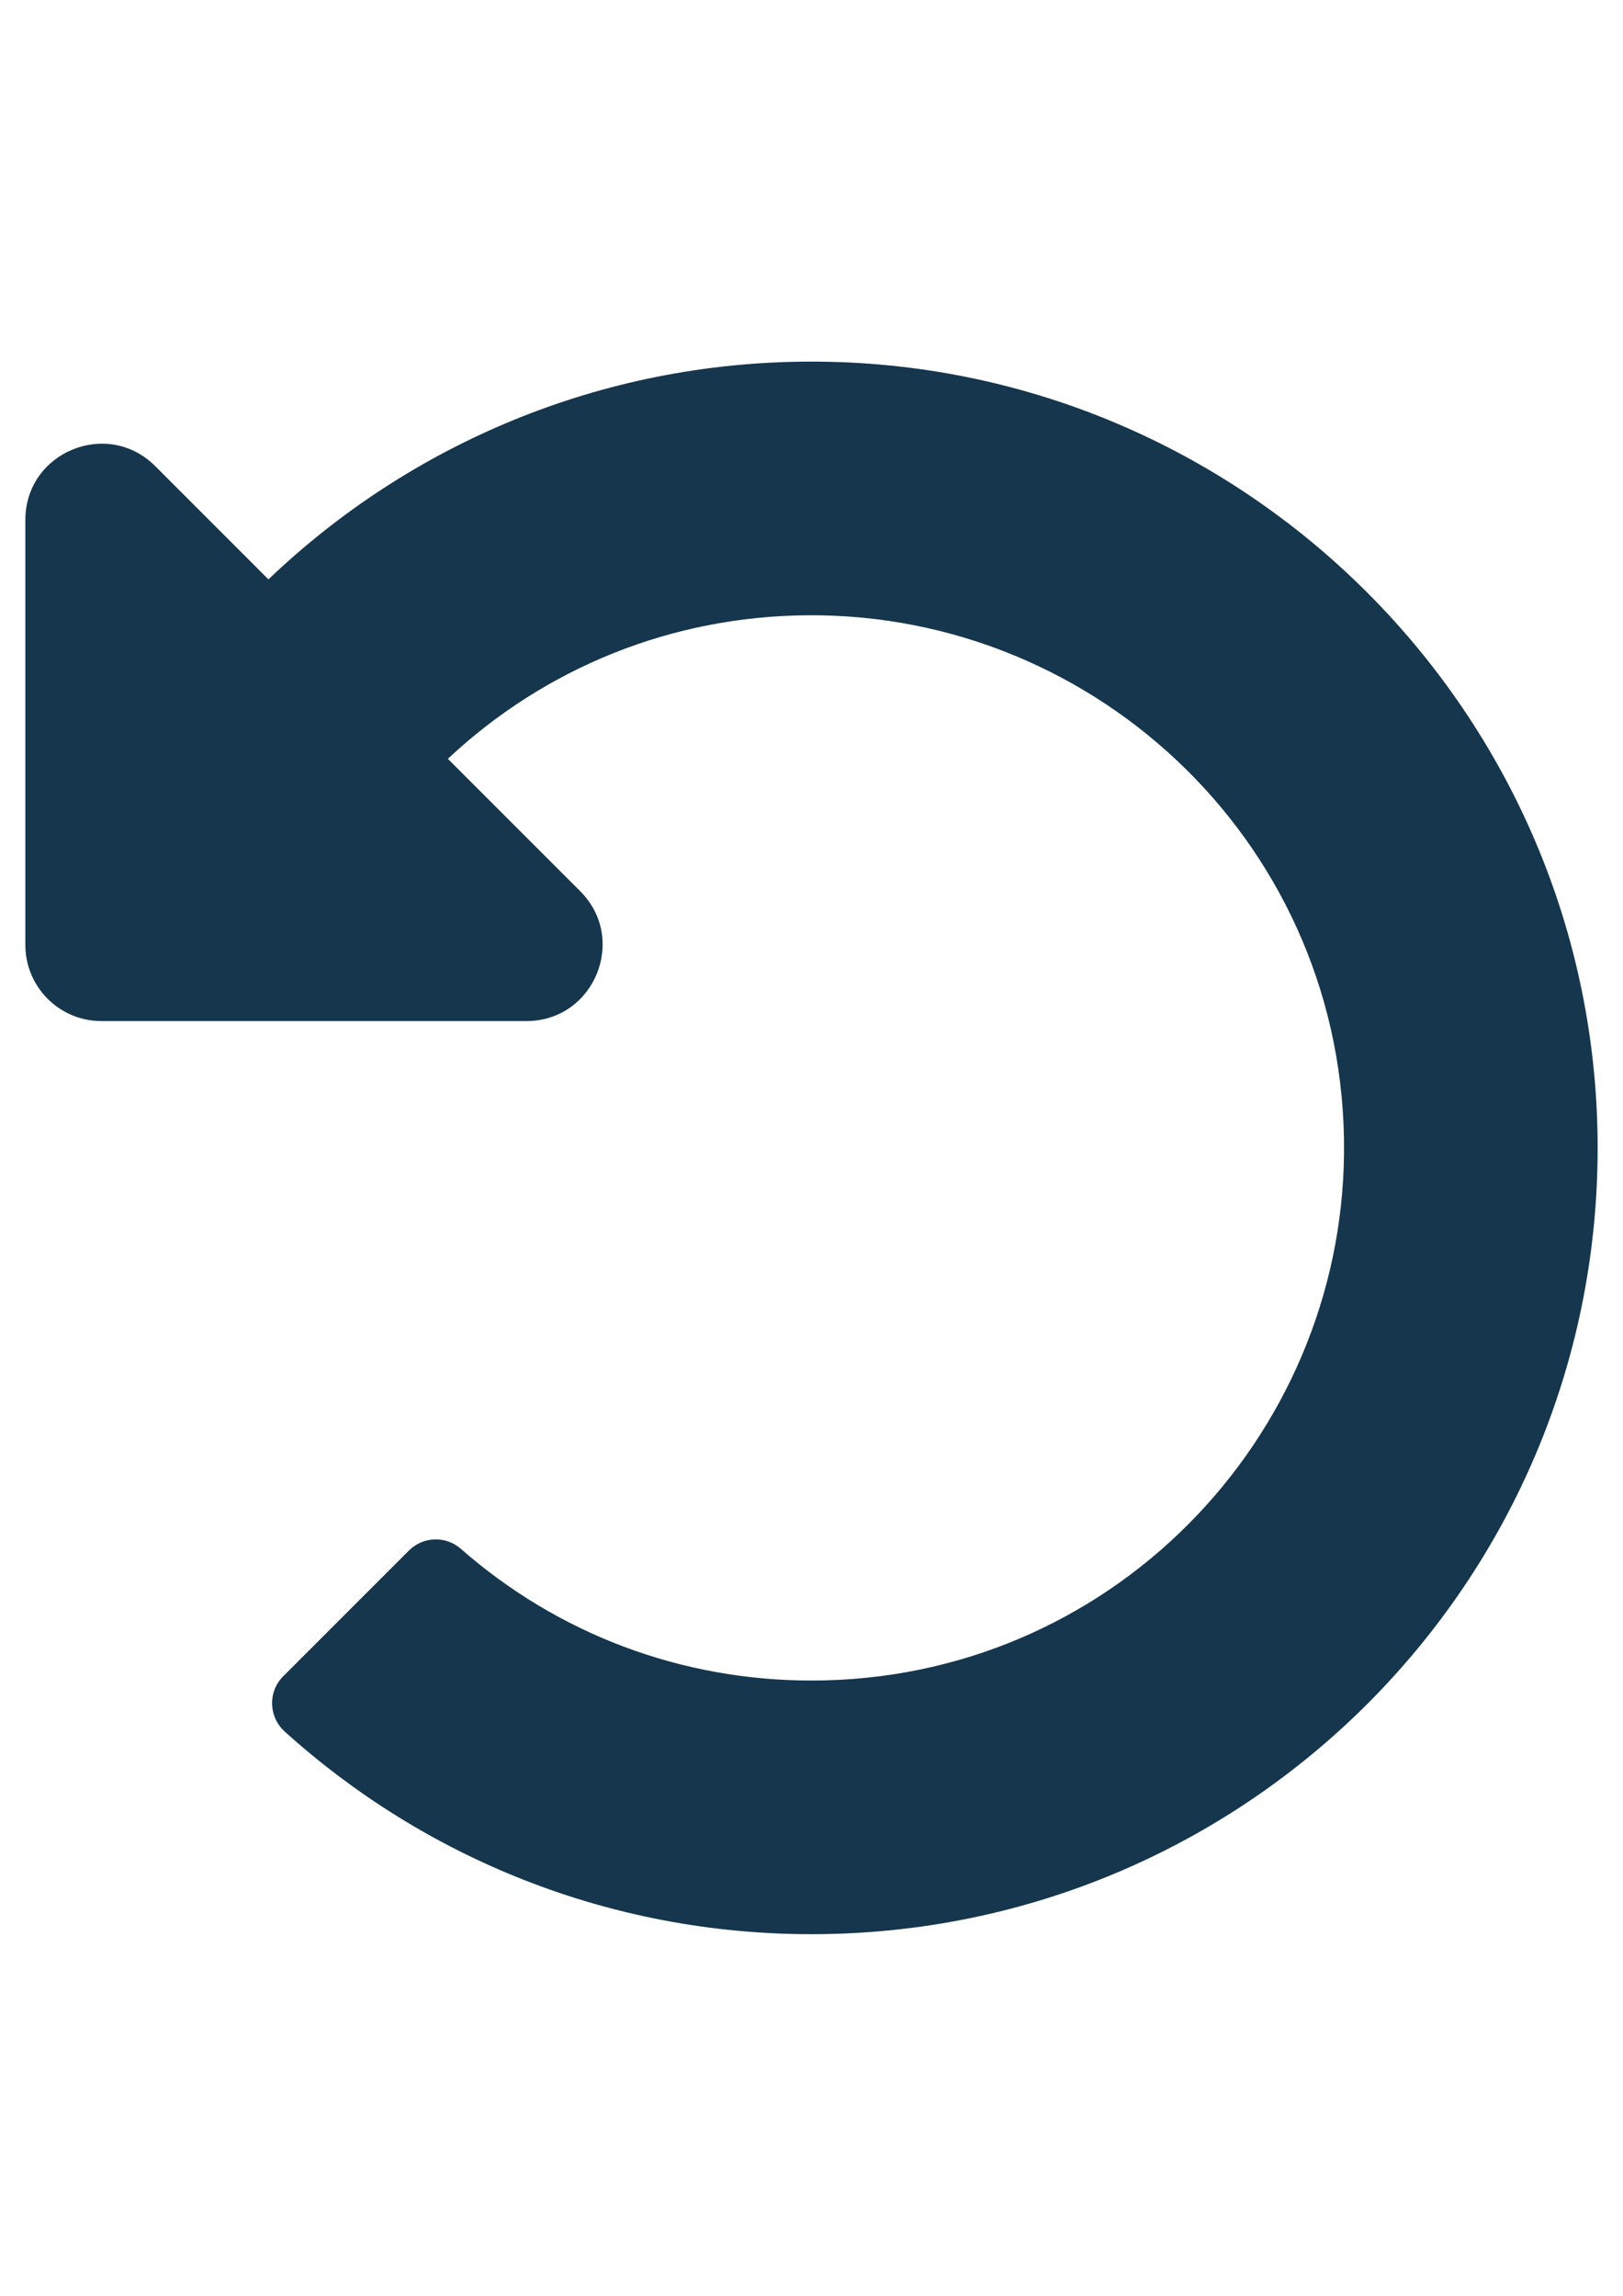
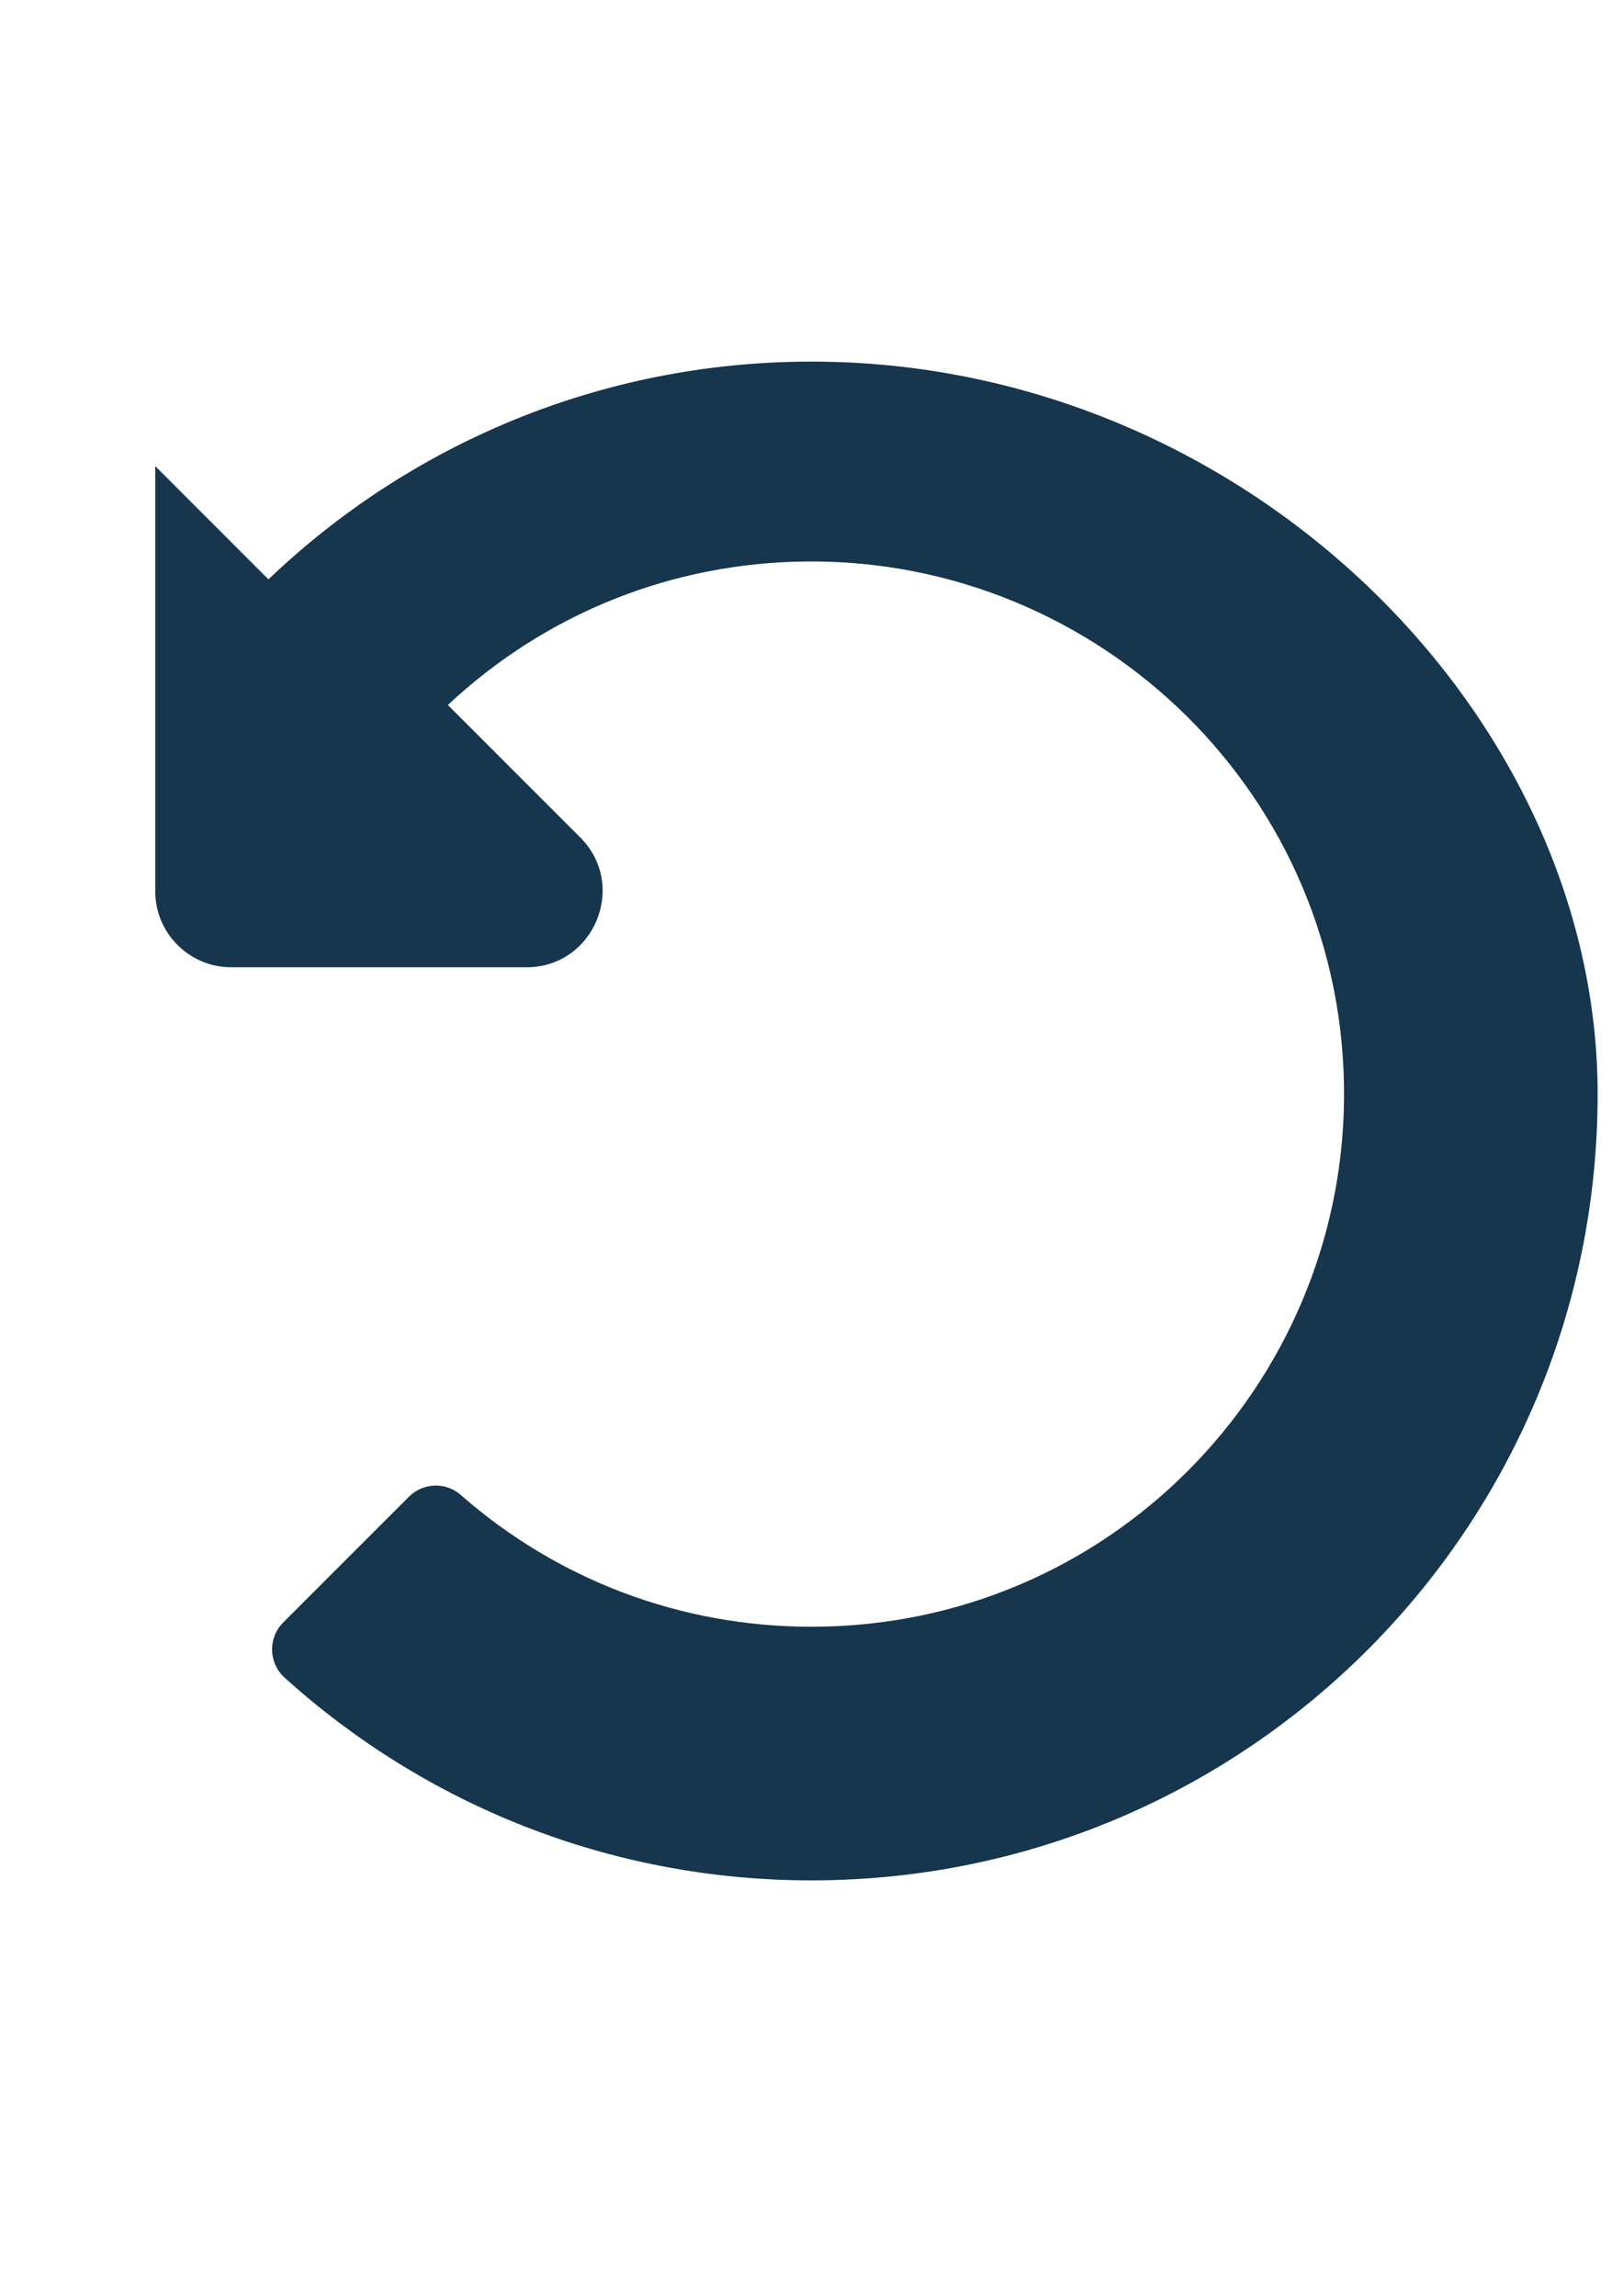
<svg xmlns="http://www.w3.org/2000/svg" version="1.1" id="Ebene_1" focusable="false" x="0px" y="0px" width="595.281px" height="841.891px" viewBox="0 0 595.281 841.891" enable-background="new 0 0 595.281 841.891" xml:space="preserve">
-   <path fill="#15364D" d="M297.111,132.606c-77.048,0.138-147.004,30.5-198.652,79.857L56.937,170.94  c-17.58-17.579-47.635-5.129-47.635,19.73v155.865c0,15.411,12.493,27.904,27.904,27.904H193.07c24.86,0,37.31-30.056,19.731-47.635  l-48.541-48.541c35.884-33.6,82.317-52.211,131.647-52.637c107.428-0.928,197.98,86.01,197.053,197.003  c-0.883,105.291-86.244,193.643-195.32,193.643c-47.816,0-93.009-17.065-128.625-48.315c-5.515-4.838-13.843-4.544-19.031,0.643  l-46.113,46.113c-5.664,5.665-5.384,14.899,0.561,20.269c51.129,46.183,118.884,74.304,193.208,74.304  c159.244,0,288.338-129.094,288.34-288.337C585.98,261.886,456.173,132.321,297.111,132.606z" />
+   <path fill="#15364D" d="M297.111,132.606c-77.048,0.138-147.004,30.5-198.652,79.857L56.937,170.94  v155.865c0,15.411,12.493,27.904,27.904,27.904H193.07c24.86,0,37.31-30.056,19.731-47.635  l-48.541-48.541c35.884-33.6,82.317-52.211,131.647-52.637c107.428-0.928,197.98,86.01,197.053,197.003  c-0.883,105.291-86.244,193.643-195.32,193.643c-47.816,0-93.009-17.065-128.625-48.315c-5.515-4.838-13.843-4.544-19.031,0.643  l-46.113,46.113c-5.664,5.665-5.384,14.899,0.561,20.269c51.129,46.183,118.884,74.304,193.208,74.304  c159.244,0,288.338-129.094,288.34-288.337C585.98,261.886,456.173,132.321,297.111,132.606z" />
</svg>